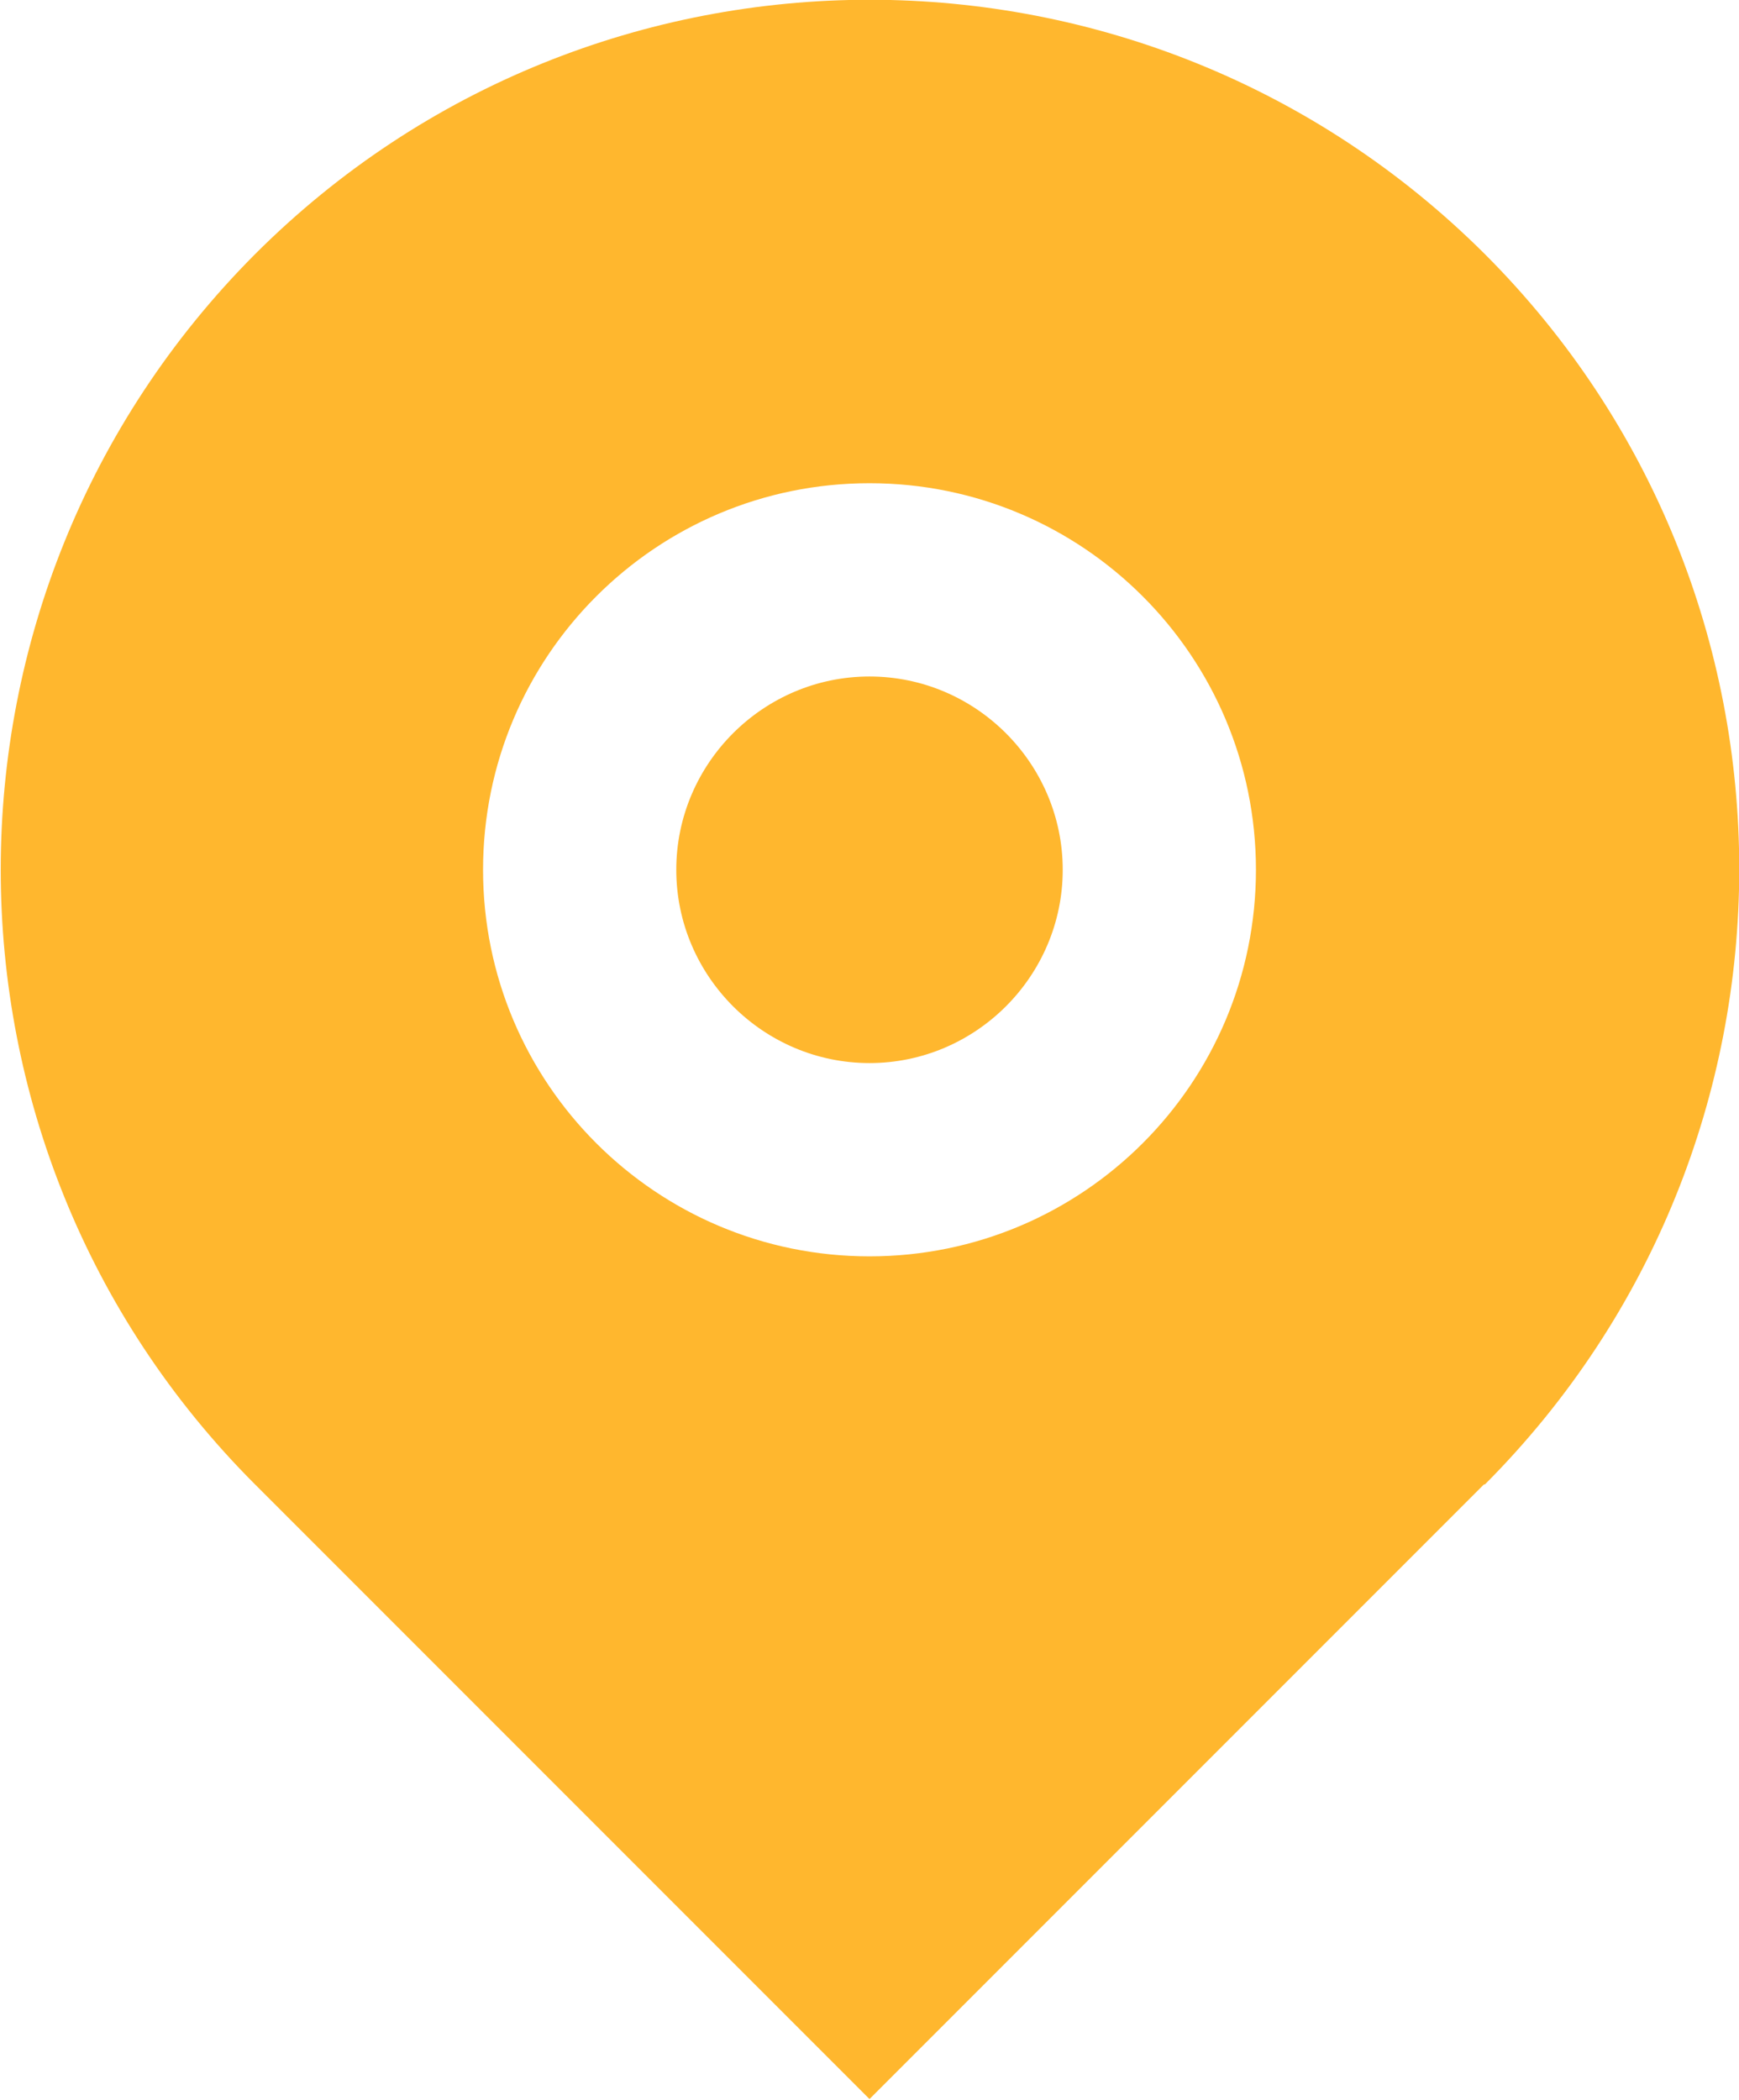
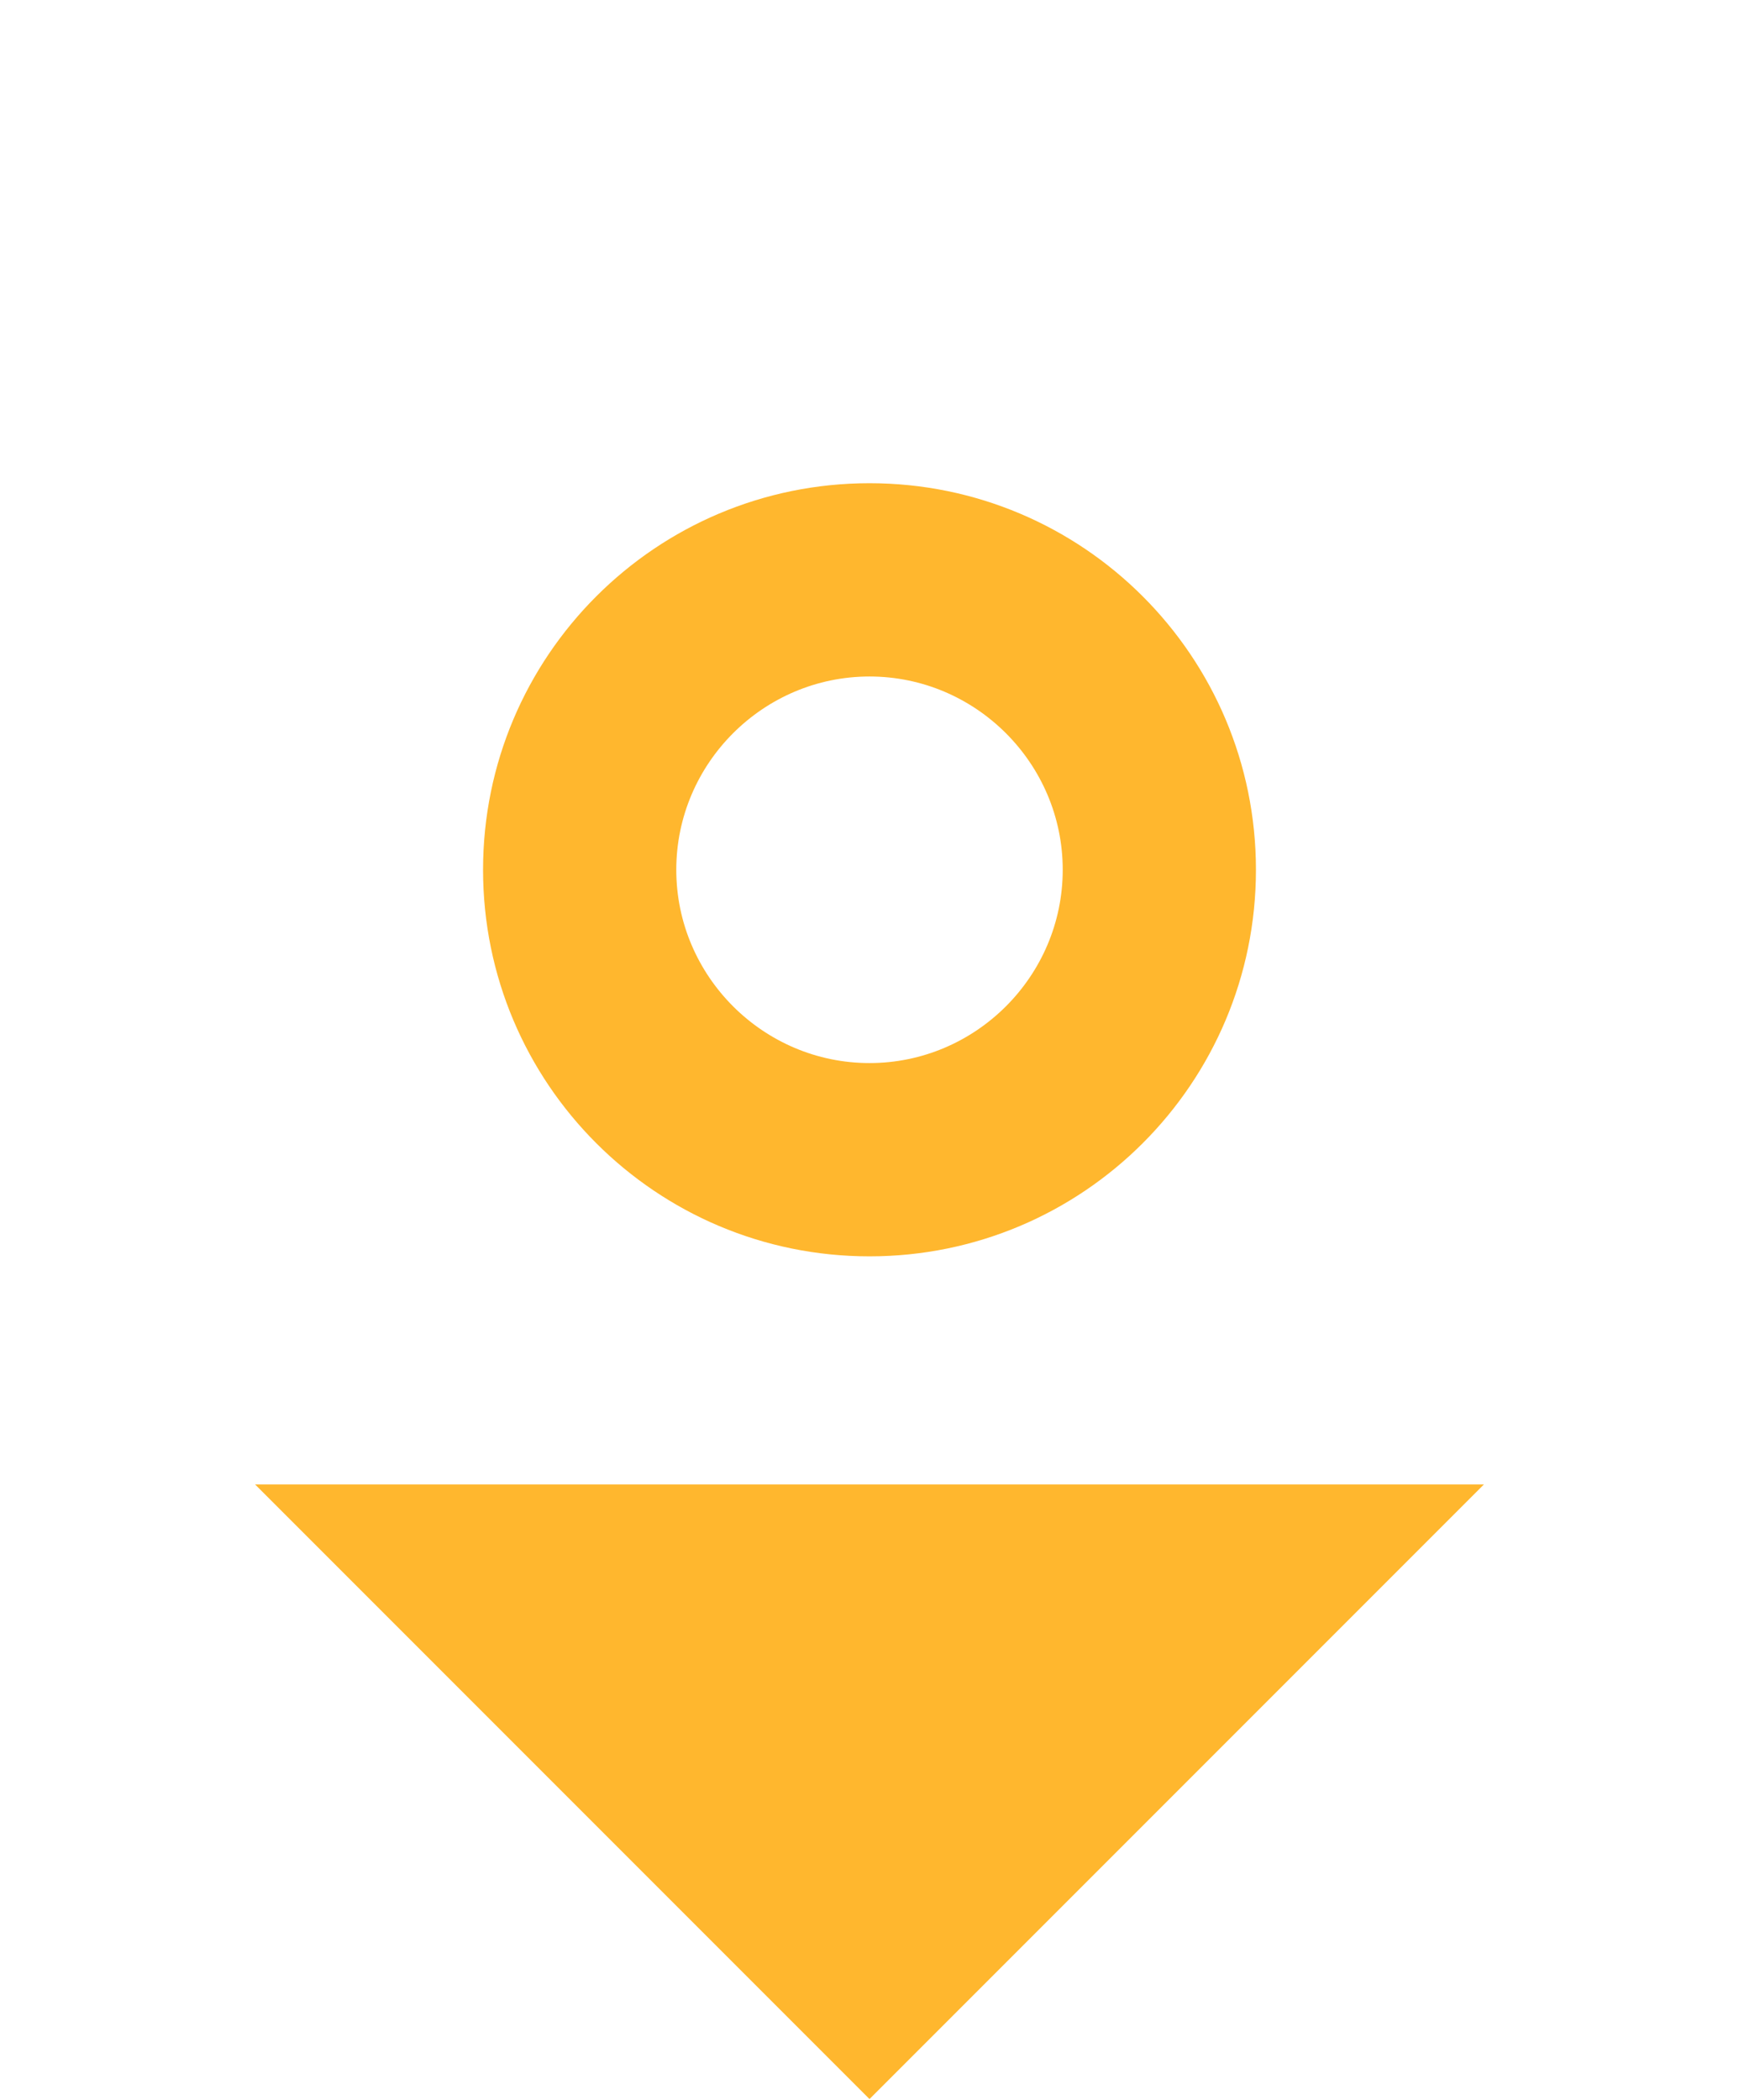
<svg xmlns="http://www.w3.org/2000/svg" id="Laag_1" data-name="Laag 1" viewBox="0 0 18 21.73">
  <defs>
    <style> .cls-1 { fill: #ffb72e; stroke-width: 0px; } </style>
  </defs>
-   <path id="Path_894" data-name="Path 894" class="cls-1" d="M15.36,15.36l-6.36,6.36-6.36-6.36c-3.51-3.51-3.51-9.21,0-12.73,3.51-3.51,9.21-3.51,12.73,0,3.51,3.51,3.51,9.21,0,12.73ZM9,13c2.21,0,4-1.79,4-4s-1.79-4-4-4-4,1.79-4,4,1.79,4,4,4ZM9,11c-1.1,0-2-.9-2-2s.9-2,2-2,2,.9,2,2-.9,2-2,2Z" />
+   <path id="Path_894" data-name="Path 894" class="cls-1" d="M15.36,15.36l-6.36,6.36-6.36-6.36ZM9,13c2.21,0,4-1.79,4-4s-1.79-4-4-4-4,1.79-4,4,1.79,4,4,4ZM9,11c-1.1,0-2-.9-2-2s.9-2,2-2,2,.9,2,2-.9,2-2,2Z" />
</svg>